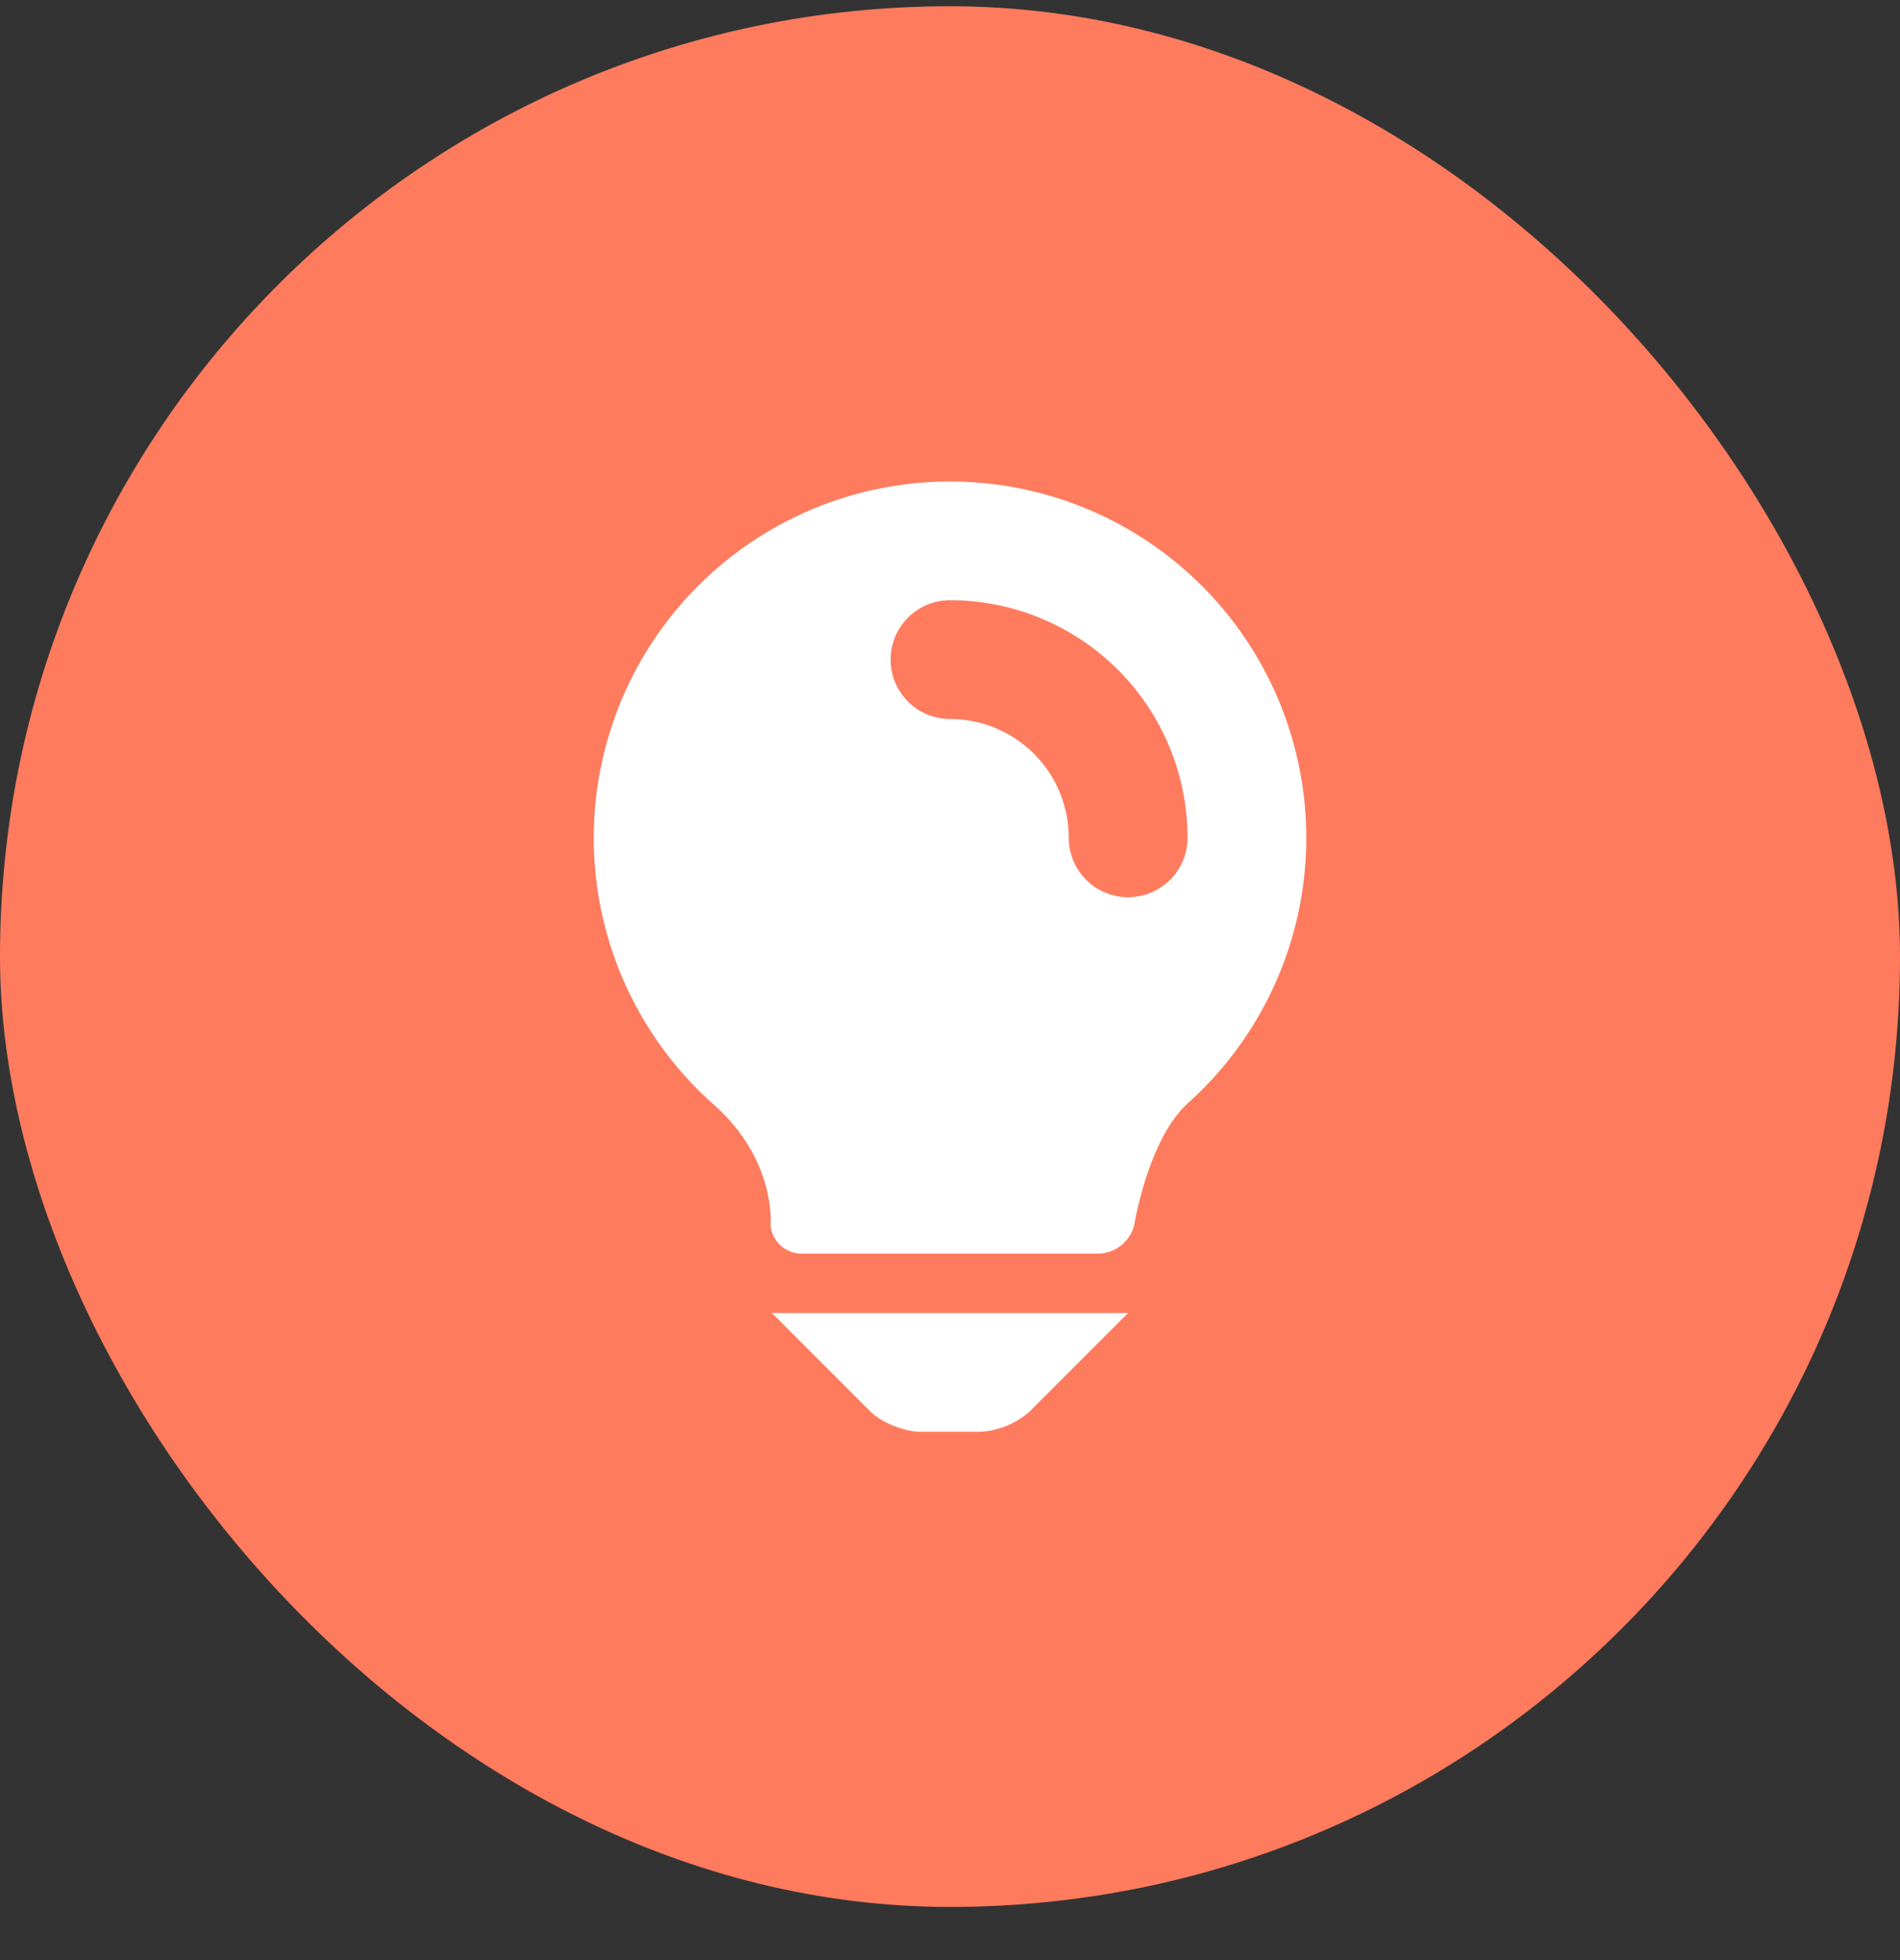
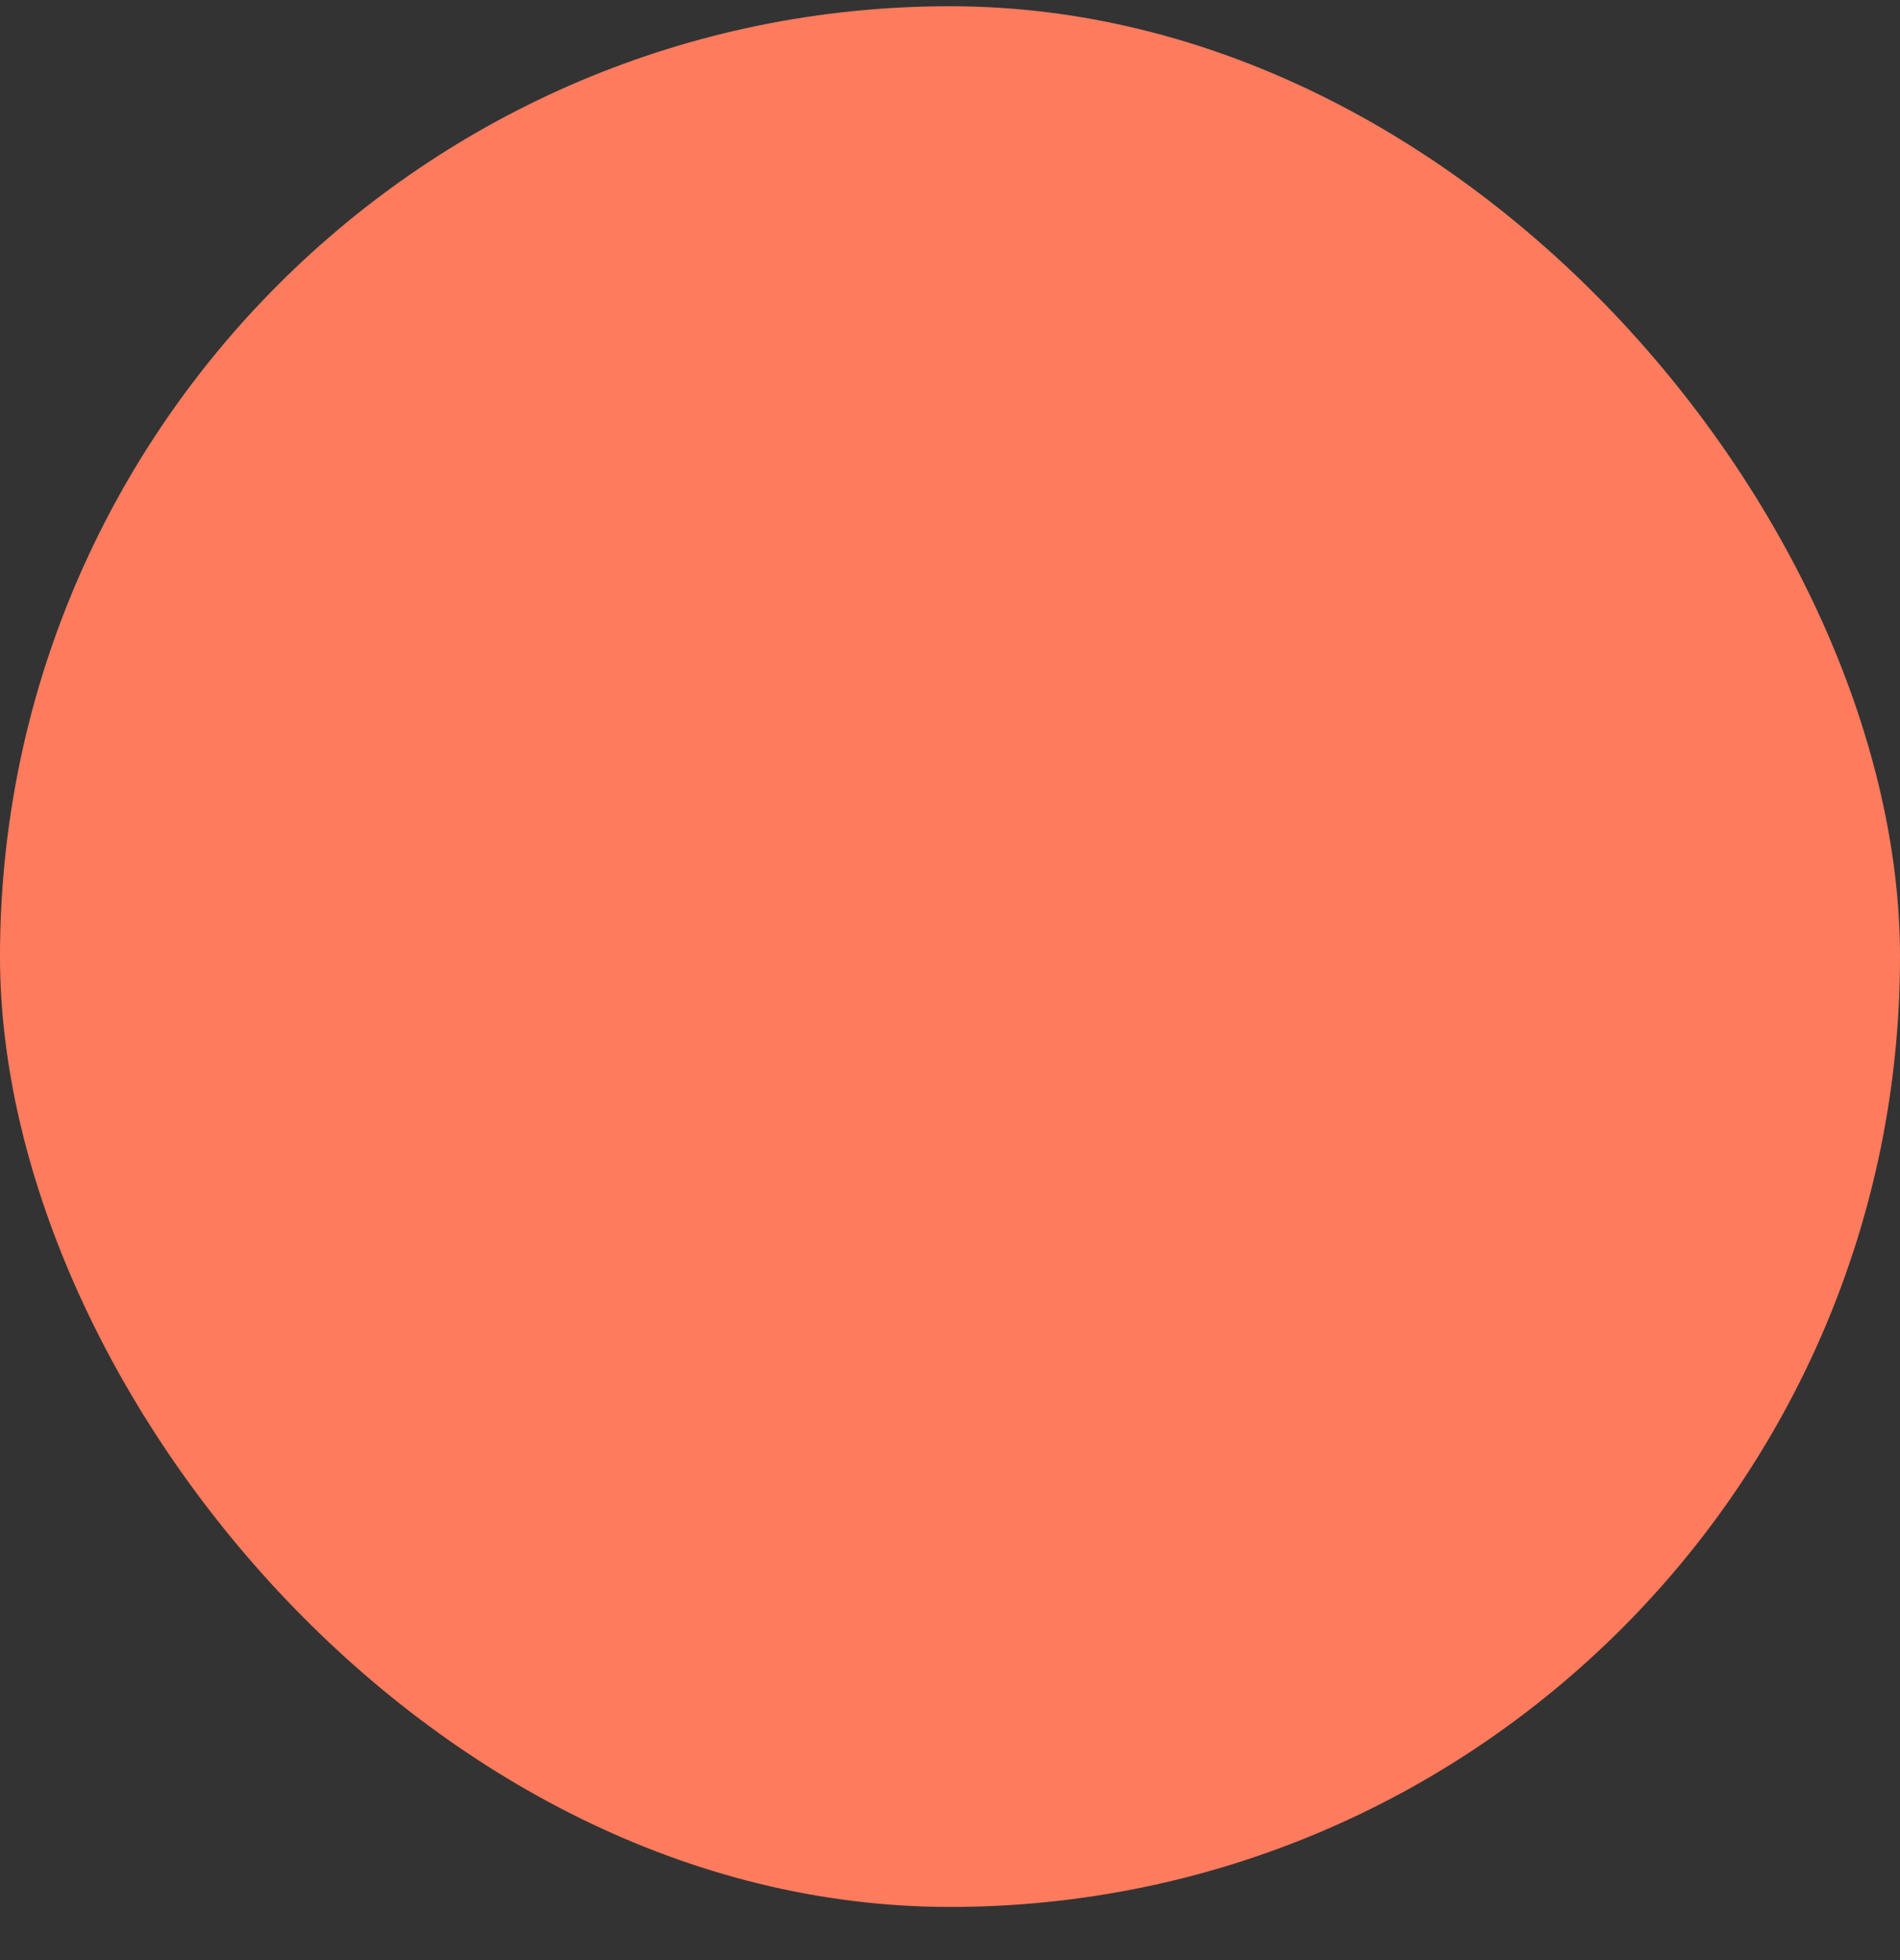
<svg xmlns="http://www.w3.org/2000/svg" width="32" height="33" fill="none">
  <rect width="100%" height="100%" fill="#333333" stroke="none" />
  <rect width="32" height="32" y=".105" fill="#FF7B5E" rx="16" />
-   <path fill="#fff" fill-rule="evenodd" d="M12.977 20.619s.103-1.084-.956-2.022a6 6 0 1 1 7.99-.028c-.674.605-.907 2.049-.907 2.049a.635.635 0 0 1-.595.488h-5.018a.524.524 0 0 1-.514-.487ZM19 22.105l-1.652 1.652a1.355 1.355 0 0 1-.853.348h-.99c-.279 0-.662-.157-.853-.348L13 22.105h6Zm1-8a4 4 0 0 0-4-4 1 1 0 1 0 0 2 2 2 0 0 1 2 2 1 1 0 1 0 2 0Z" clip-rule="evenodd" />
</svg>